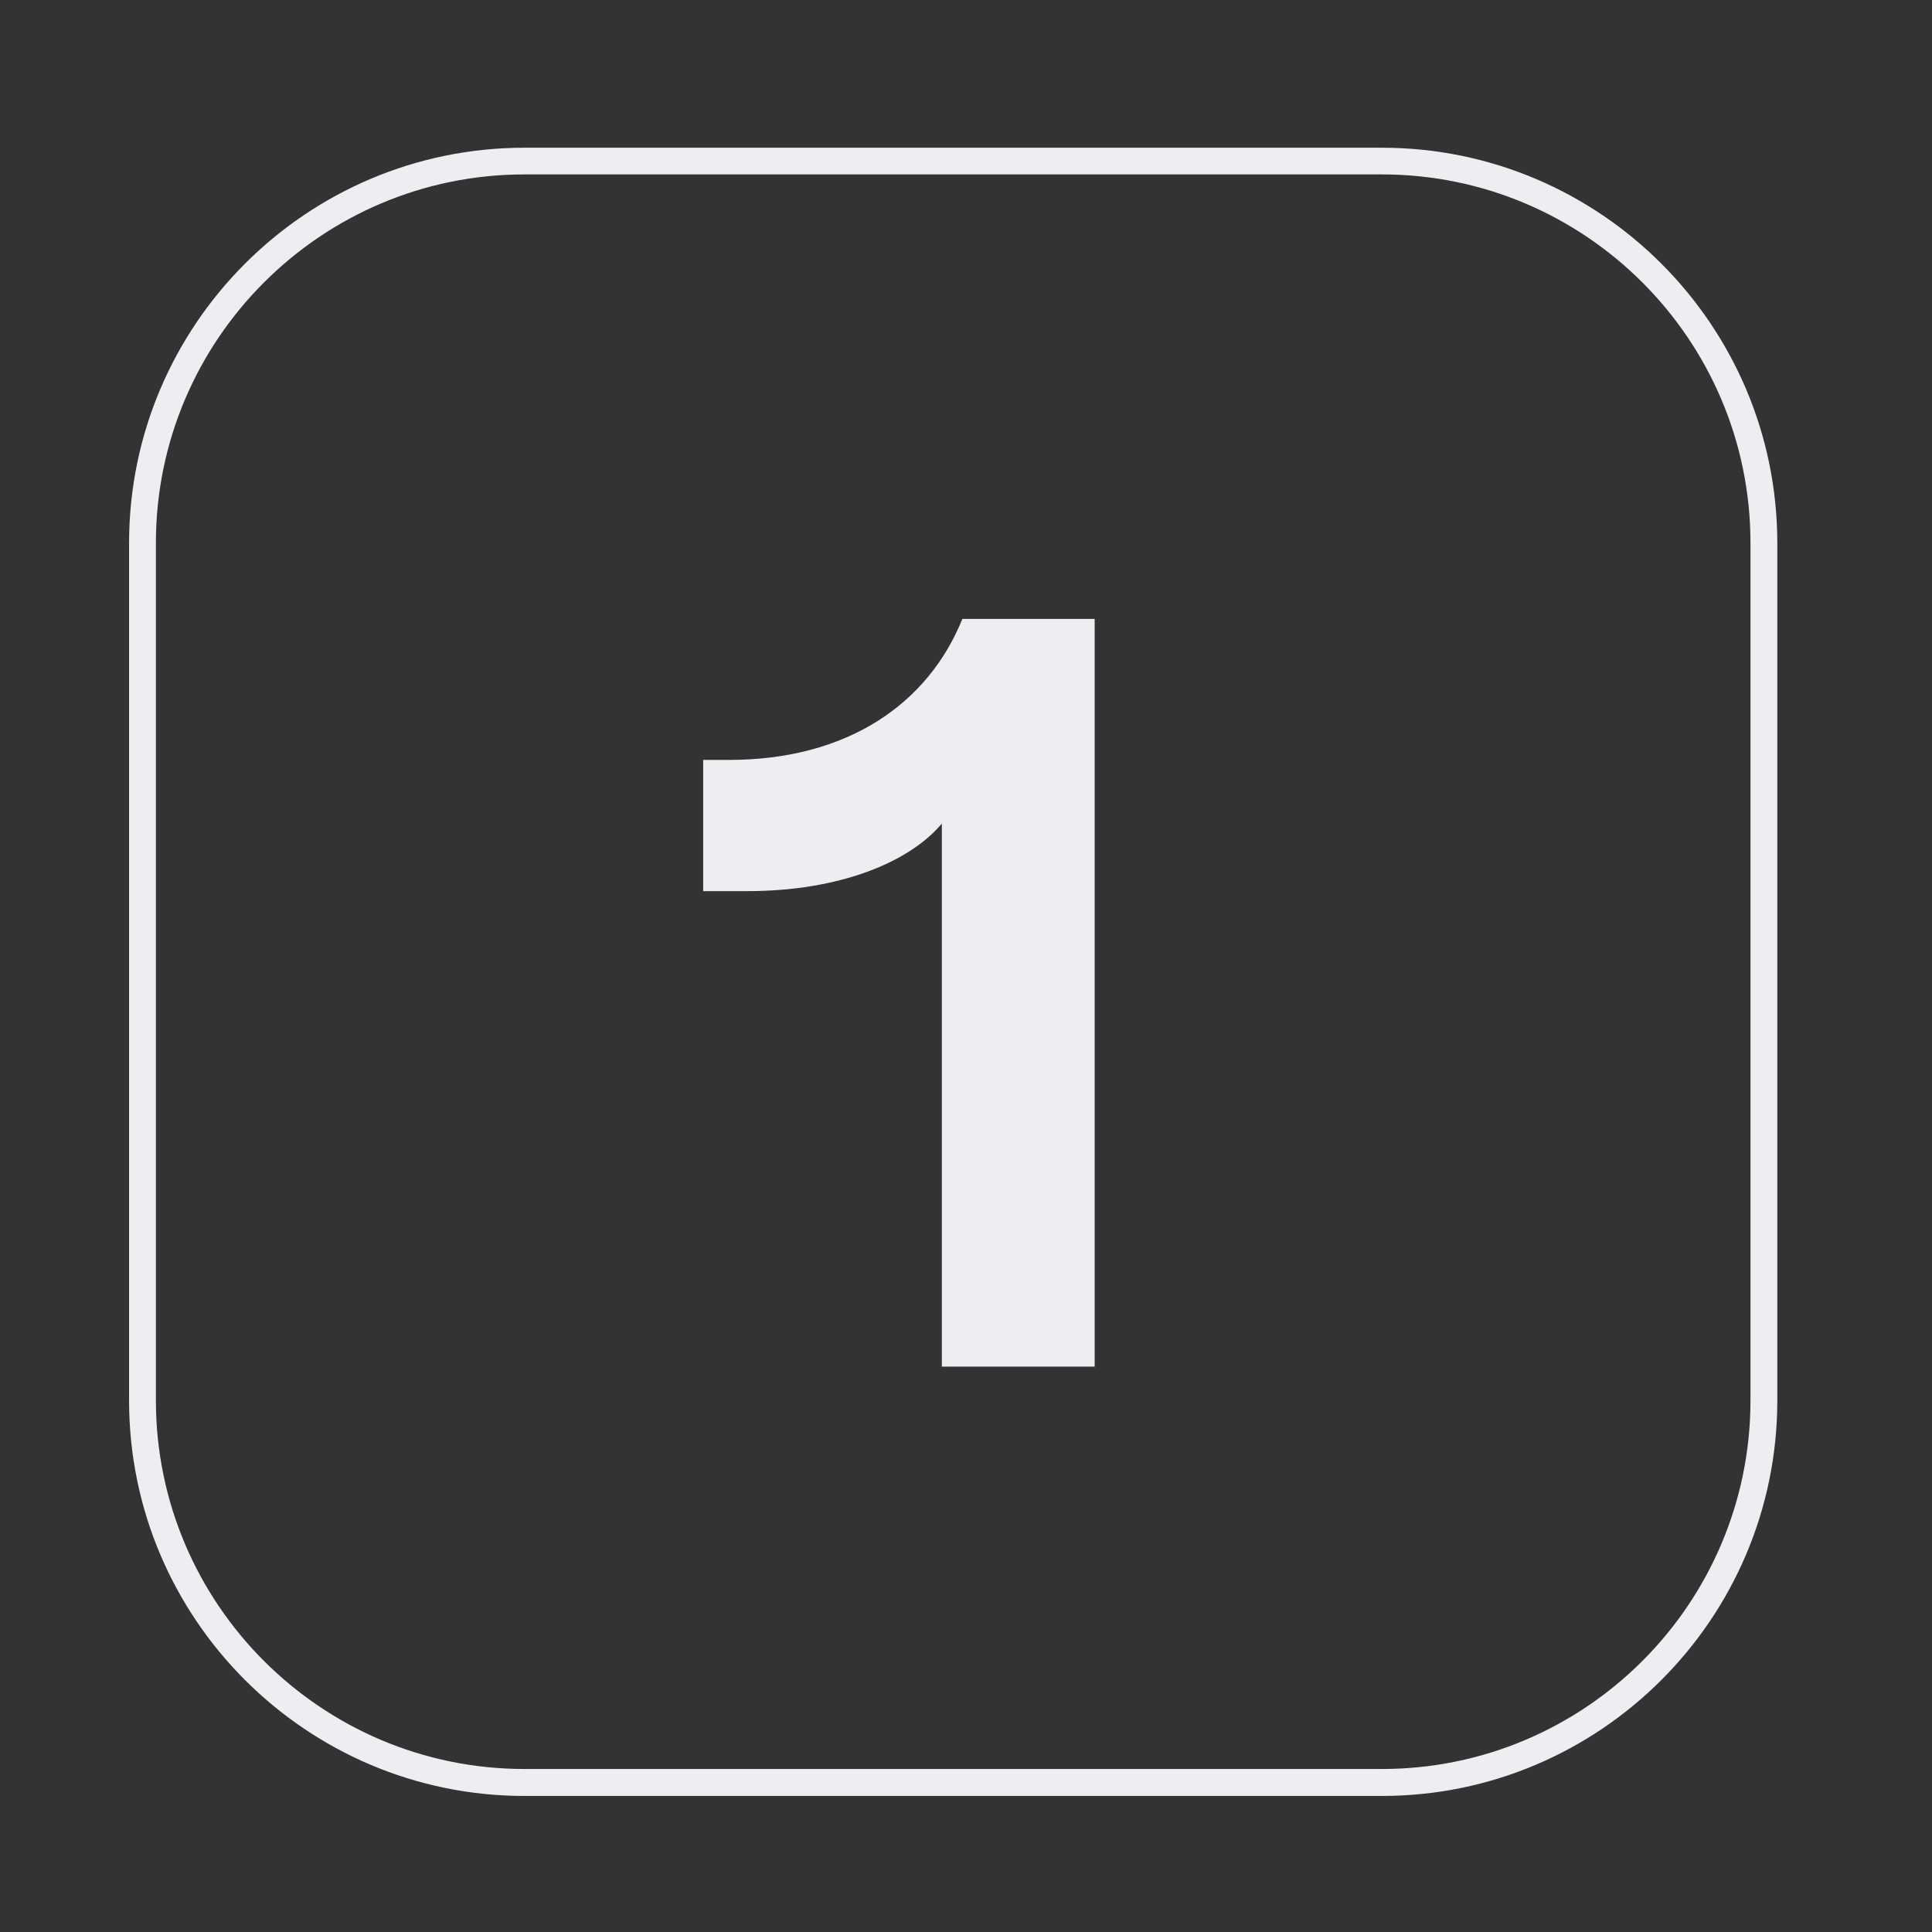
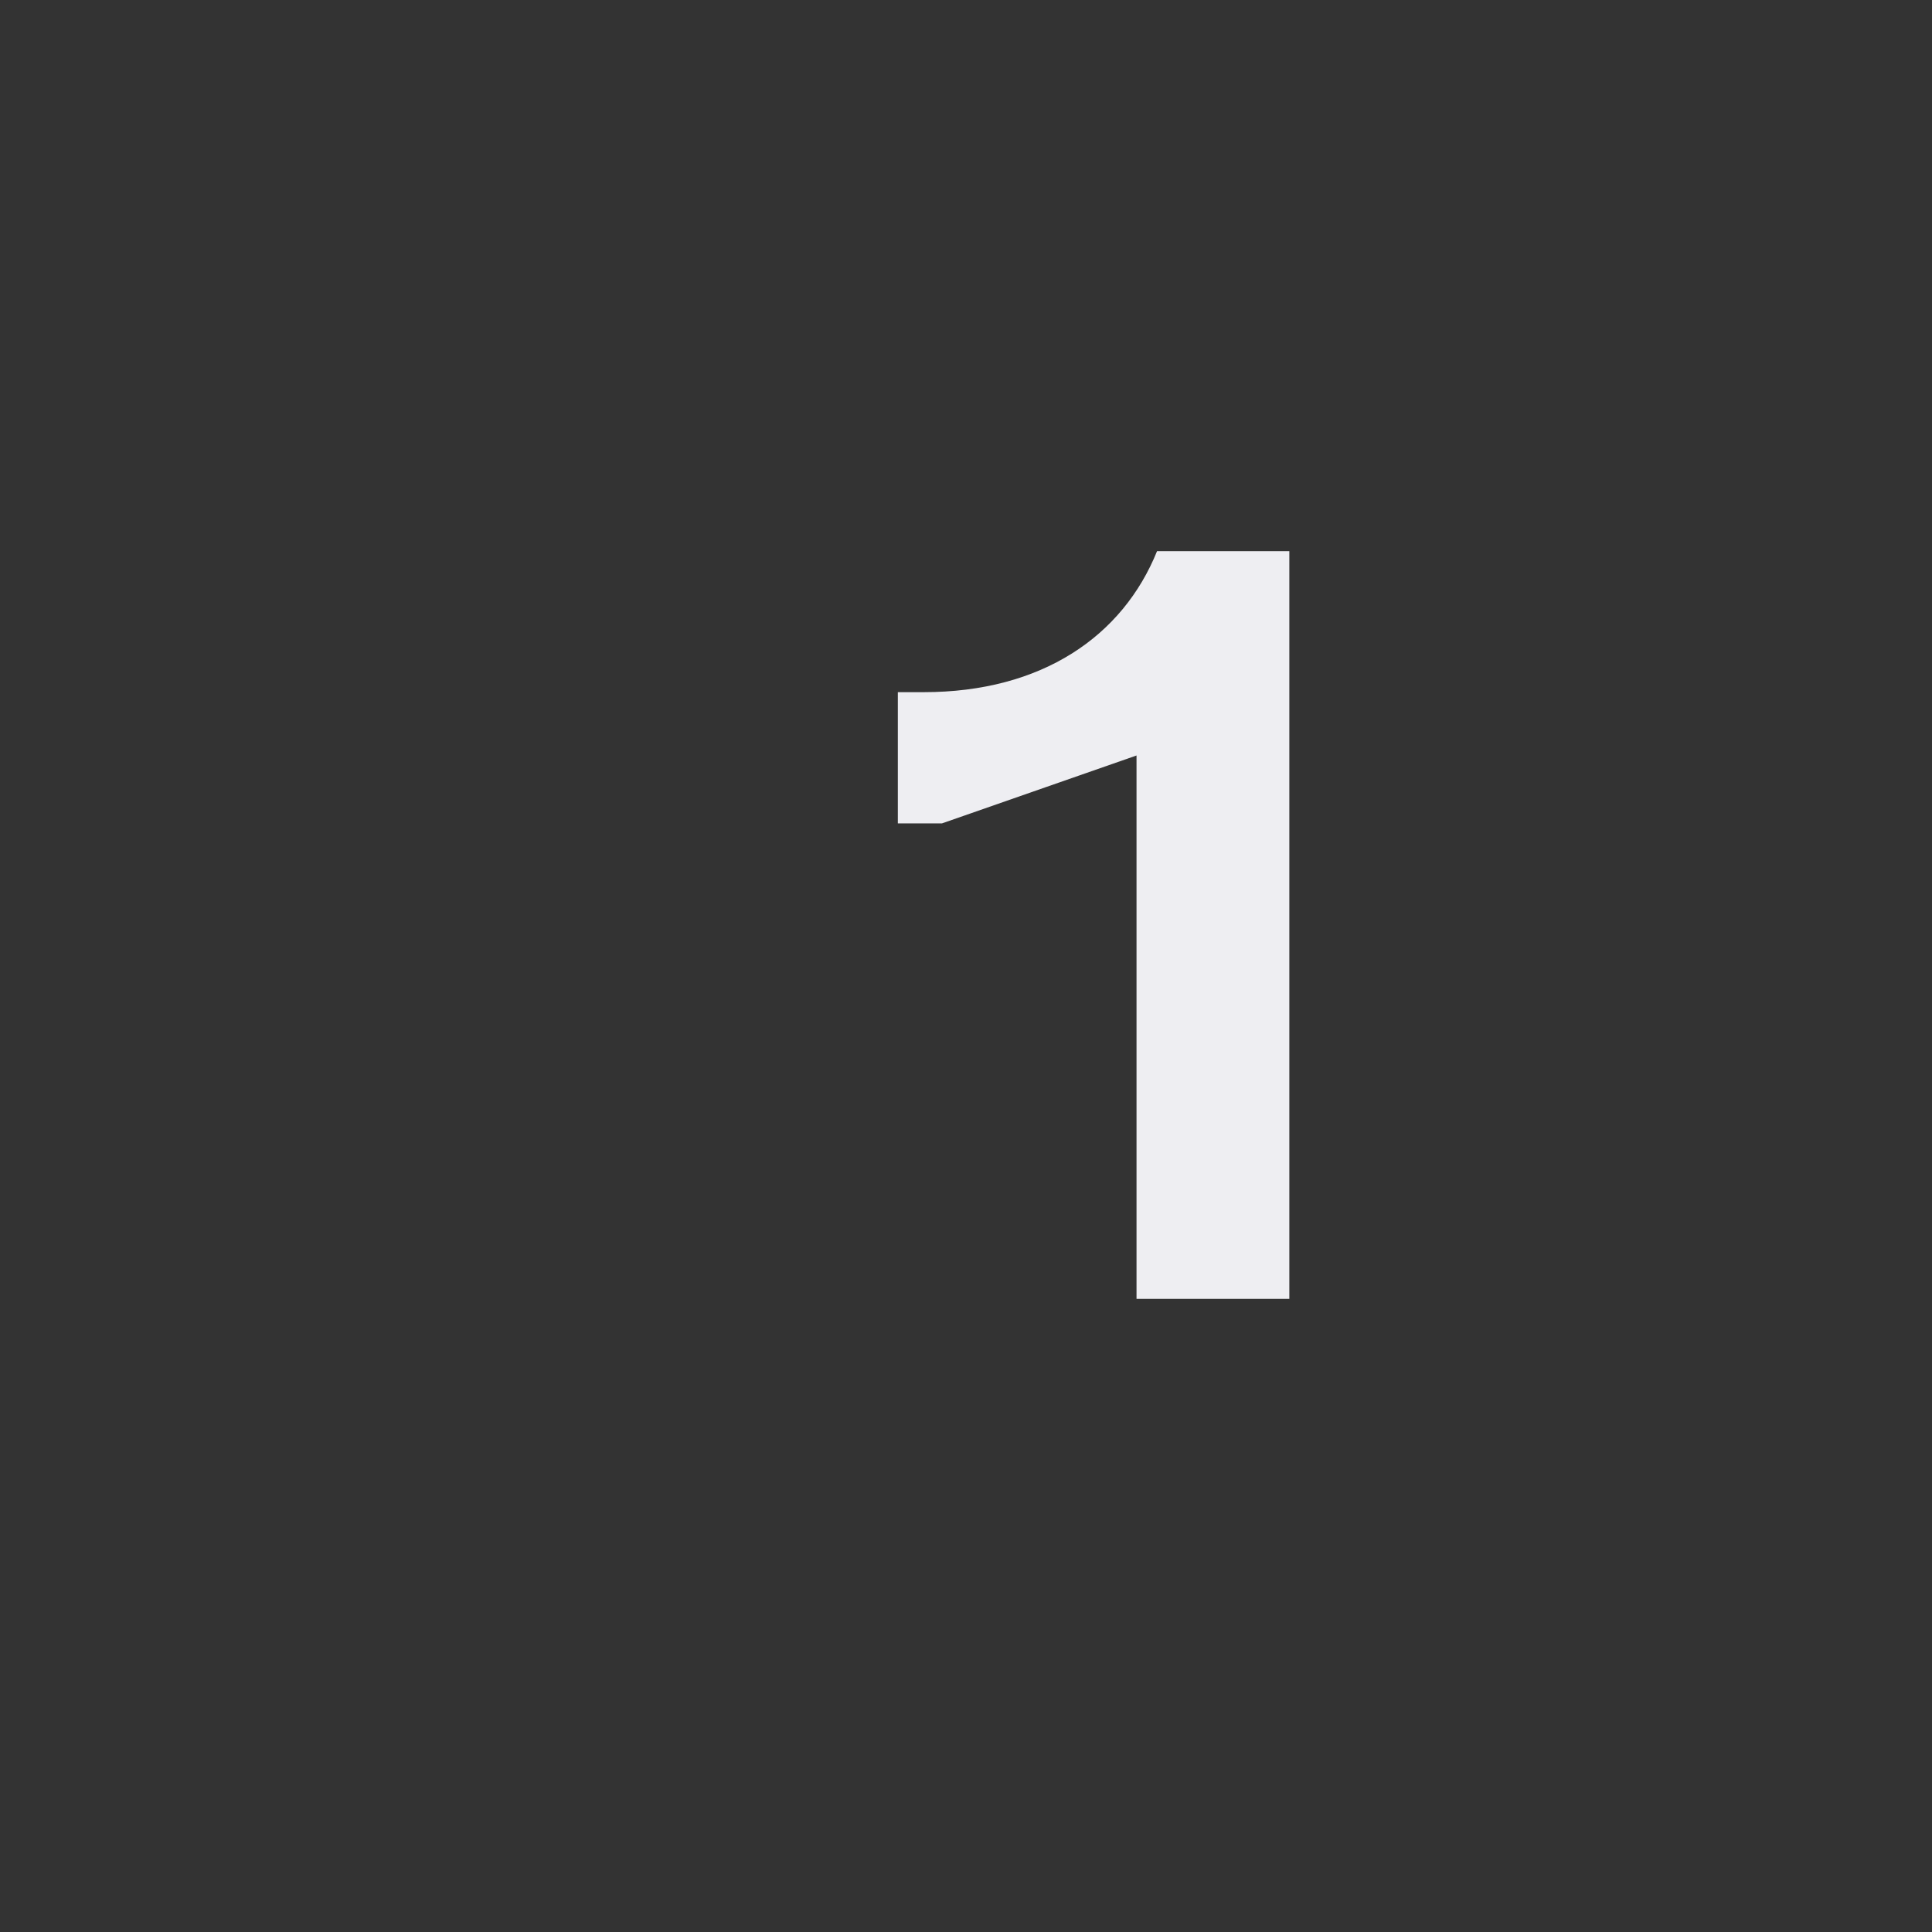
<svg xmlns="http://www.w3.org/2000/svg" viewBox="0 0 144 144" data-name="Layer 1" id="Layer_1">
  <rect x="0" y="0" width="144" height="144" fill="#333333" stroke="none" />
  <defs>
    <style>
      .cls-1 {
        fill: #eeeef2;
        stroke-width: 0px;
      }
    </style>
  </defs>
-   <path d="m70.21,61.37c-2.41,2.89-7.62,5.05-14.51,5.05h-3.29v-9.78h1.92c8.82,0,14.84-4.17,17.4-10.51h9.86v55.73h-11.39v-40.5Z" class="cls-1" />
-   <path d="m103,133.86h-63.91c-16.25,0-29.47-13.22-29.47-29.47v-63.91c0-16.25,13.22-29.47,29.47-29.47h63.91c16.25,0,29.47,13.22,29.47,29.47v63.91c0,16.25-13.22,29.47-29.47,29.47ZM39.09,13c-15.15,0-27.47,12.32-27.47,27.47v63.91c0,15.15,12.32,27.47,27.47,27.47h63.91c15.15,0,27.47-12.32,27.47-27.47v-63.91c0-15.15-12.32-27.47-27.47-27.47h-63.91Z" class="cls-1" />
+   <path d="m70.21,61.37h-3.29v-9.78h1.92c8.82,0,14.84-4.17,17.4-10.51h9.86v55.73h-11.39v-40.5Z" class="cls-1" />
</svg>